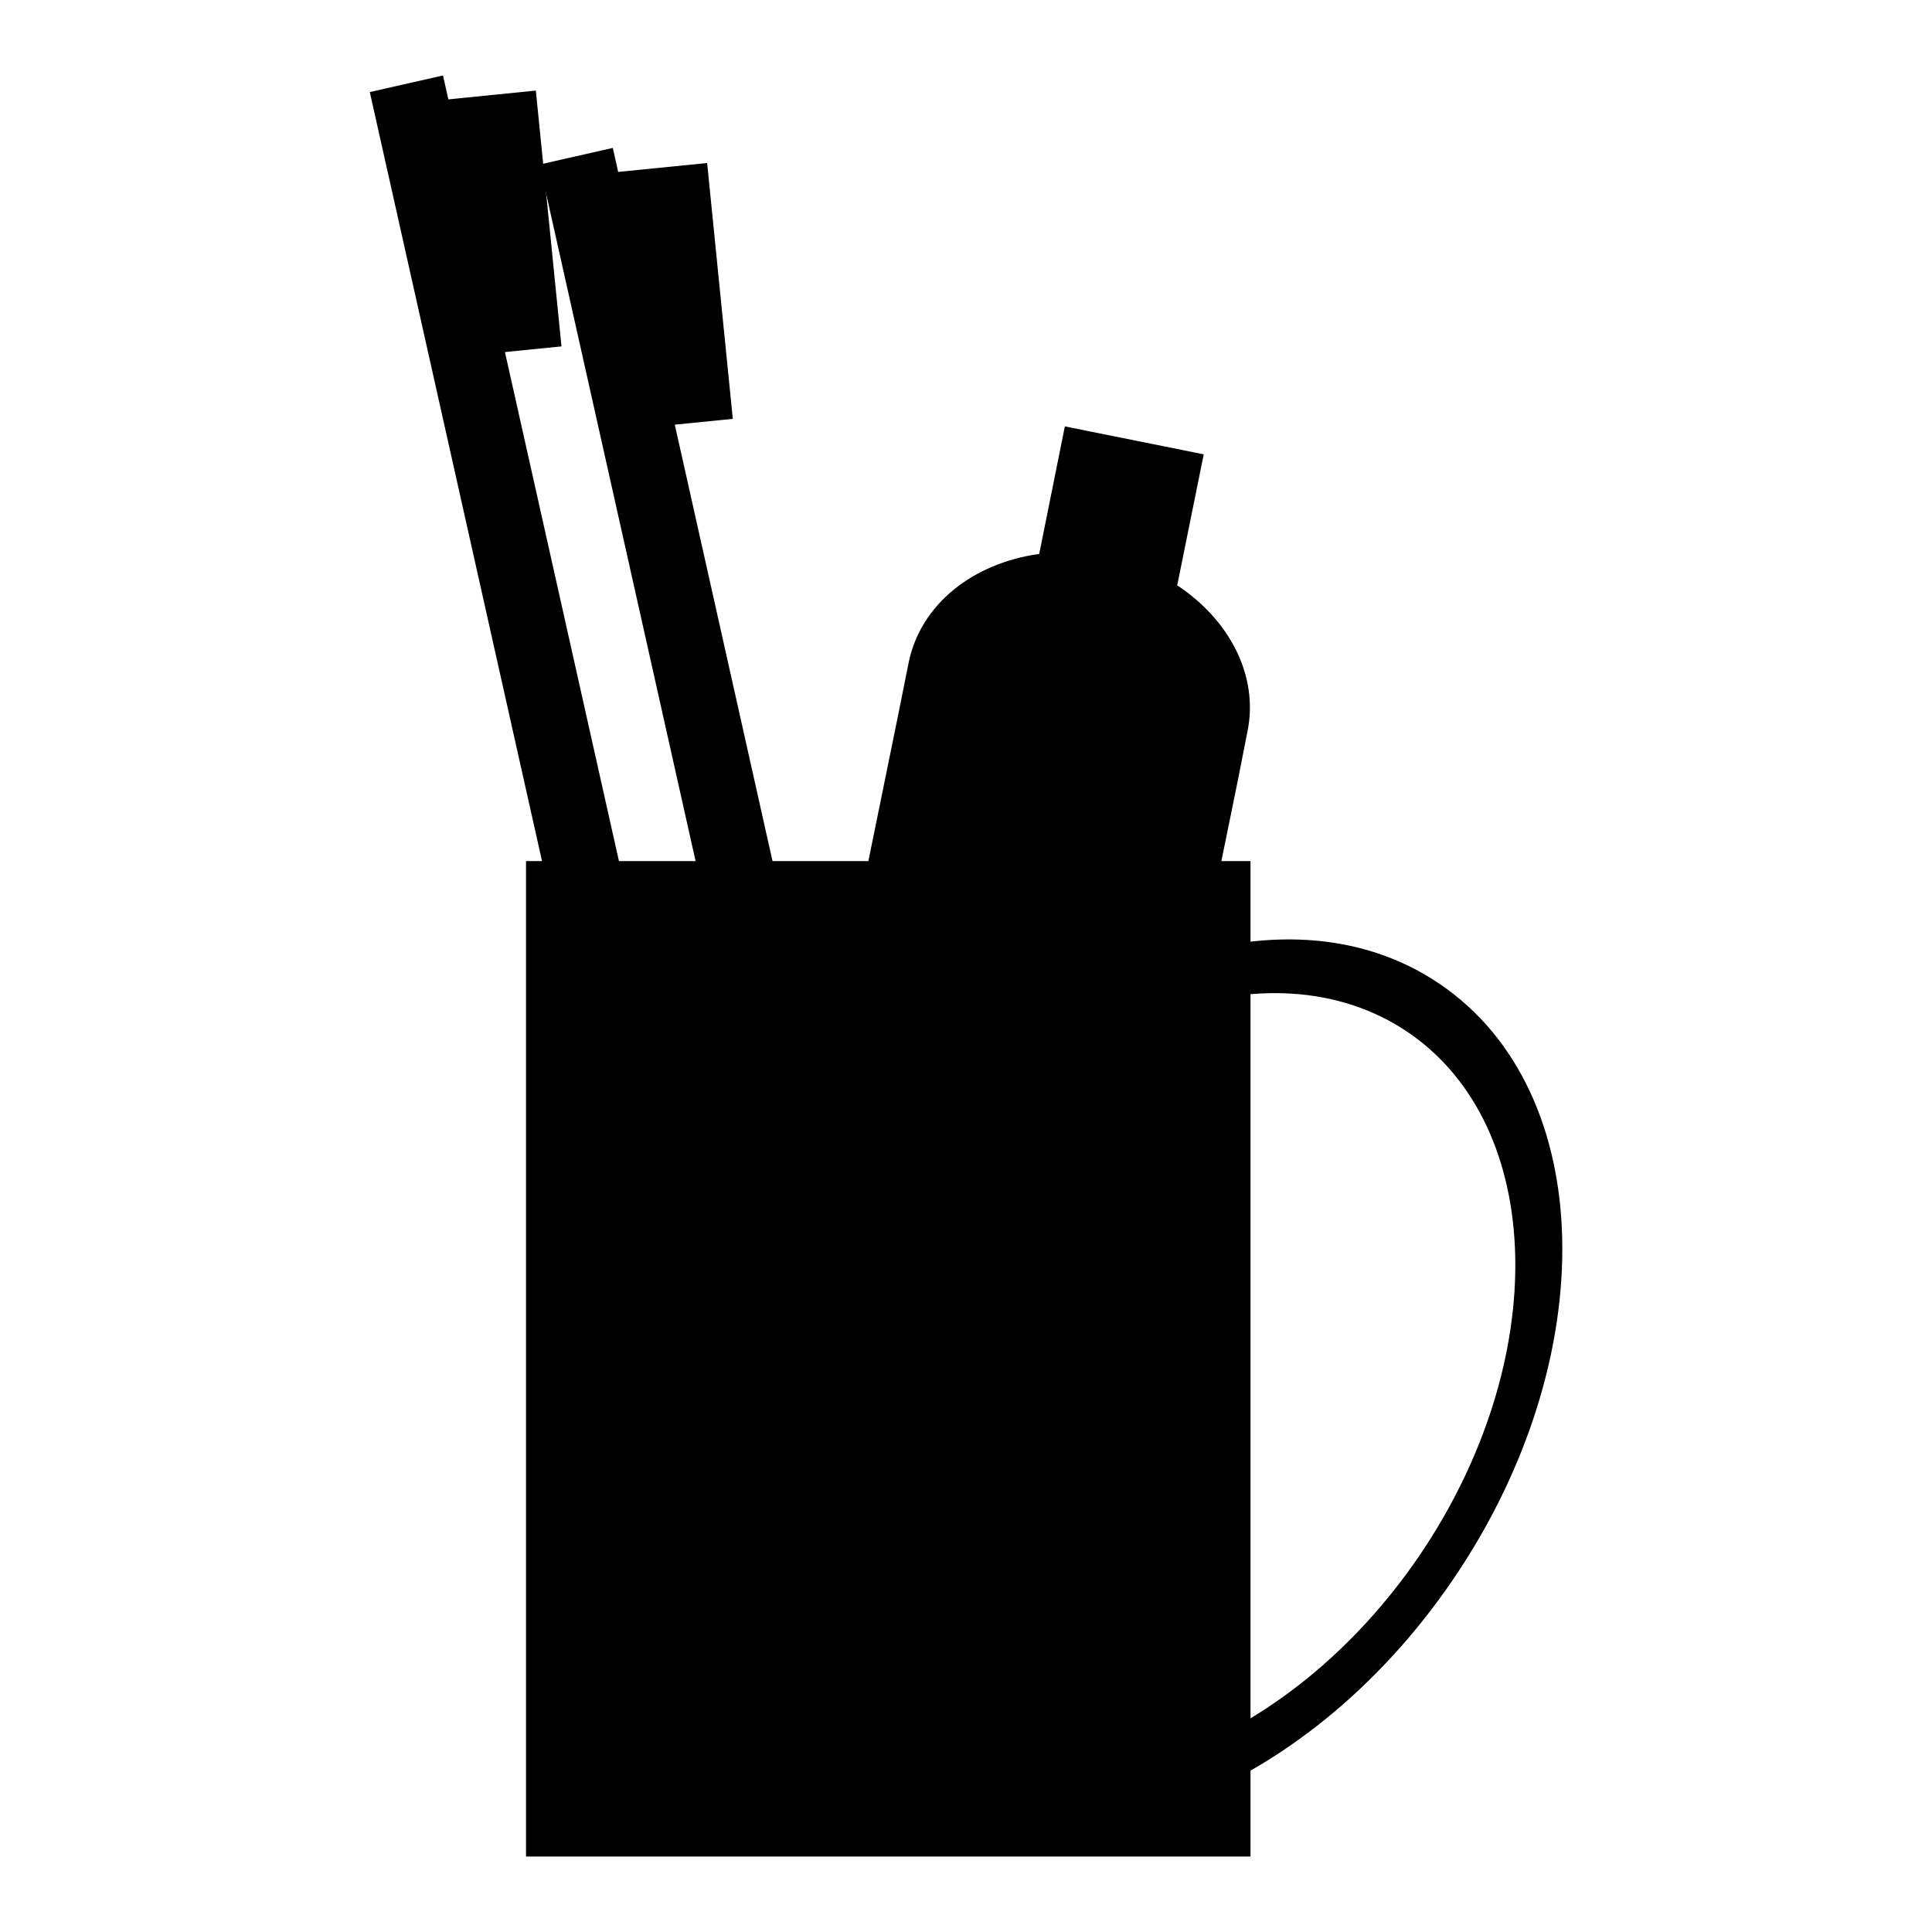
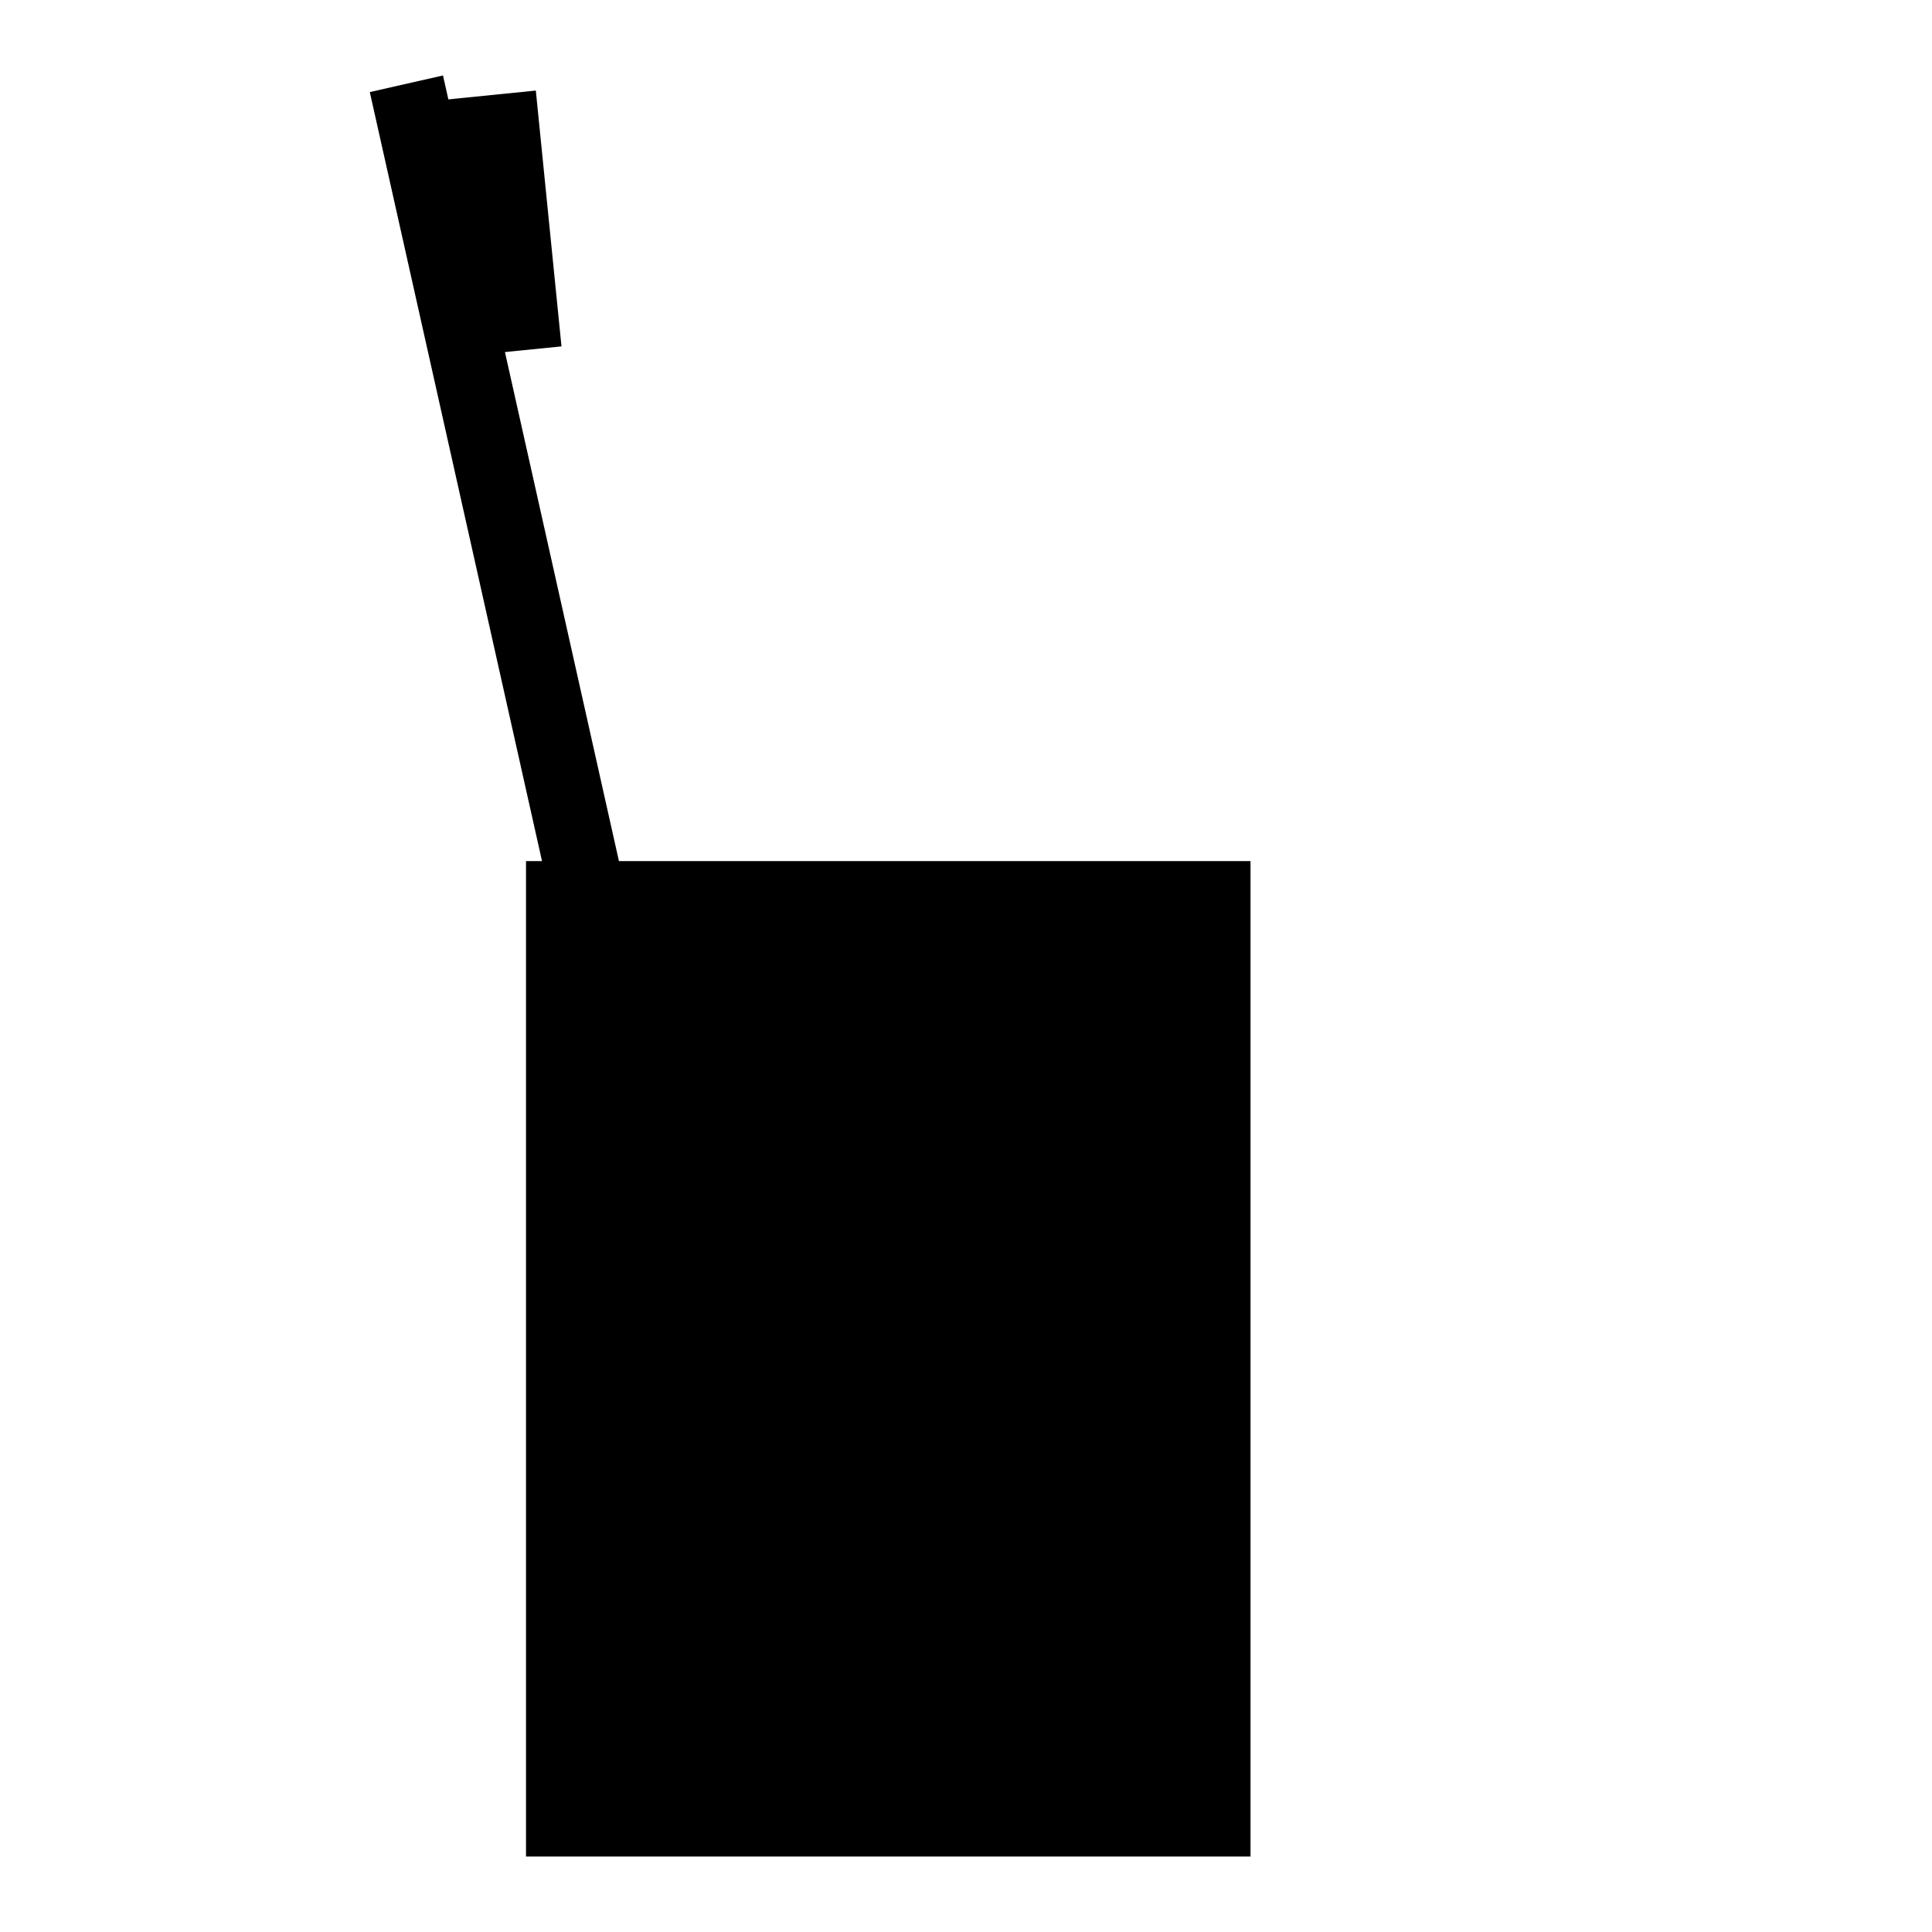
<svg xmlns="http://www.w3.org/2000/svg" version="1.1" x="0px" y="0px" viewBox="0 0 256 256" enable-background="new 0 0 256 256" xml:space="preserve">
  <g>
    <g>
      <path fill="#000000" d="M57.1,13.4L71,12l3.4,33.9l-14,1.4L57.1,13.4z" />
      <path fill="#000000" d="M69.7,114.1h96V246h-96V114.1L69.7,114.1z" />
-       <path fill="#000000" d="M116.9,157.7c-19.9,29.3-19.1,64.6,1.8,78.8c20.9,14.2,54,2,73.9-27.3c19.9-29.3,19.1-64.6-1.8-78.8C170,116.2,136.9,128.4,116.9,157.7z M188.1,206.1c-17.5,25.7-46.6,36.5-65,24c-18.4-12.5-19.1-43.5-1.5-69.3c17.5-25.7,46.6-36.5,65-24C204.9,149.3,205.6,180.3,188.1,206.1z" />
      <path fill="#000000" d="M90.5,152l-9.7,2.2l-31.8-142l9.7-2.2L90.5,152z" />
-       <path fill="#000000" d="M113,161.6l-9.7,2.2l-31.8-142l9.7-2.2L113,161.6z" />
-       <path fill="#000000" d="M79.7,23l14-1.4l3.4,33.9l-14,1.4L79.7,23z" />
-       <path fill="#000000" d="M165.3,96.9c1.5-7.4-2.4-14.8-9.4-19.4l0.1,0l3.5-17.3l-18.4-3.7l-3.4,16.9c-8.7,1.2-15.7,6.6-17.3,14.4l0,0l0,0l-1.3,6.5l-13.9,68.2l44.9,9.2l13.9-68.2L165.3,96.9L165.3,96.9L165.3,96.9z" />
    </g>
  </g>
</svg>